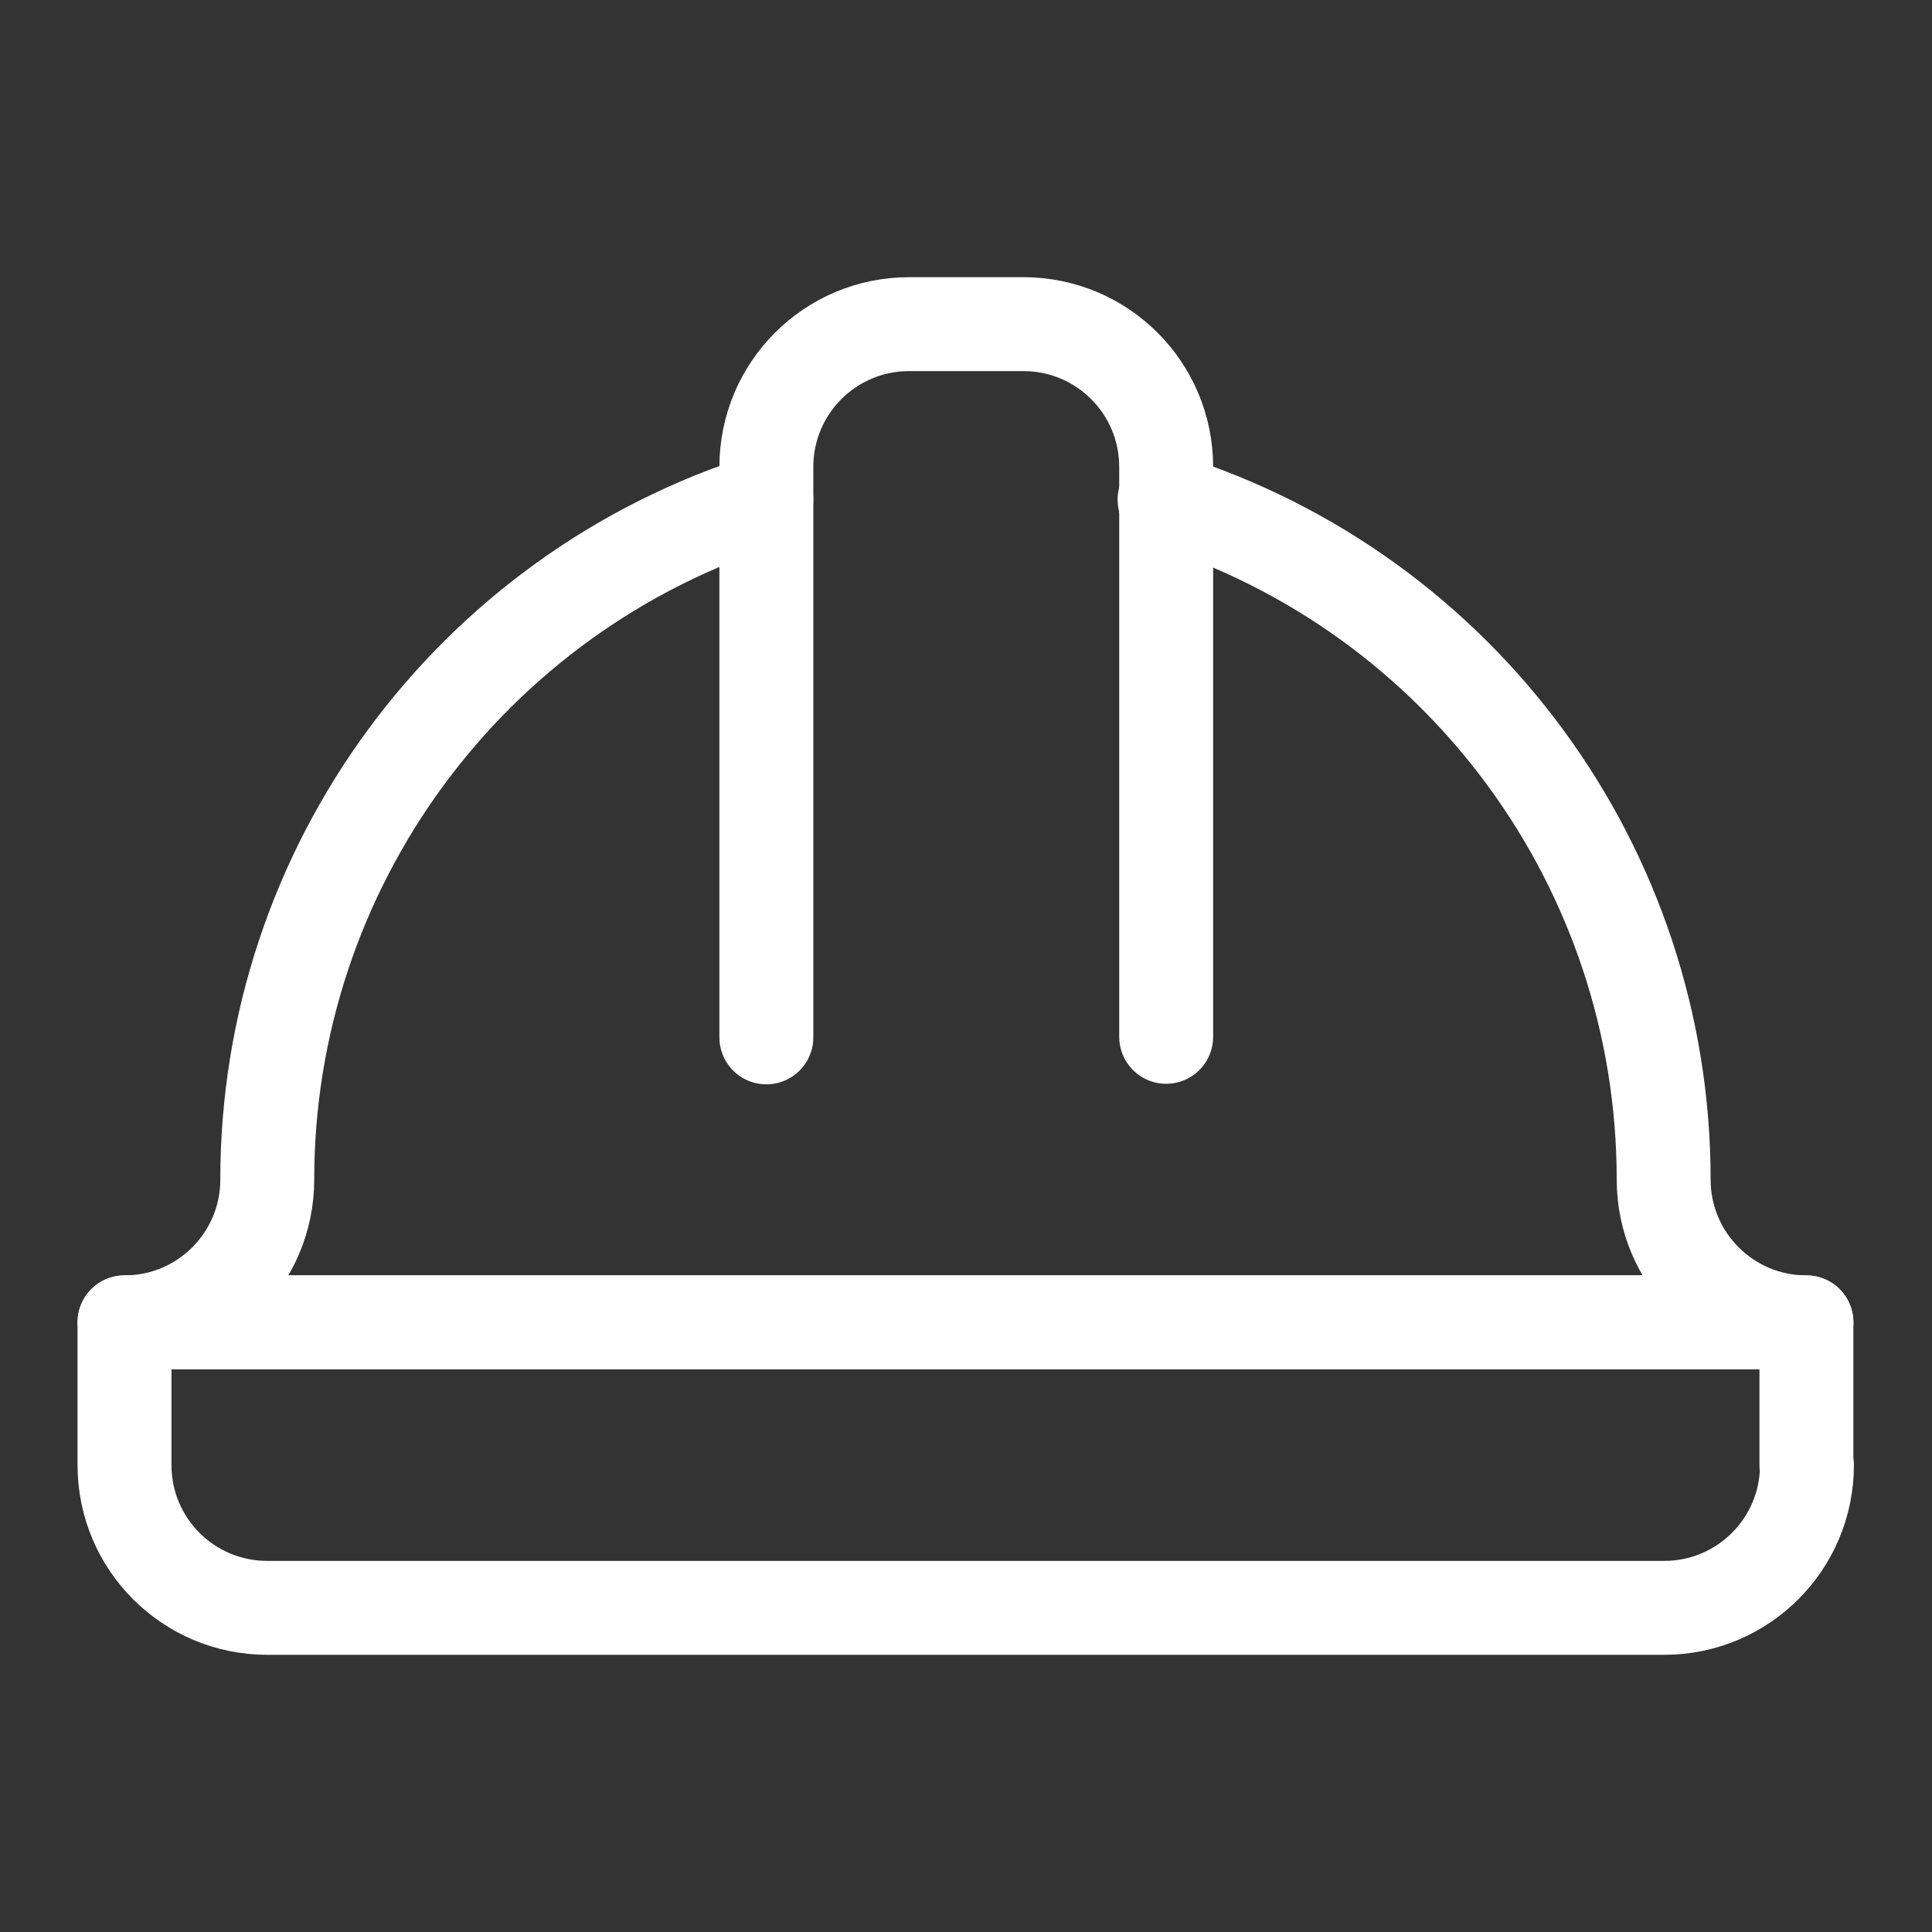
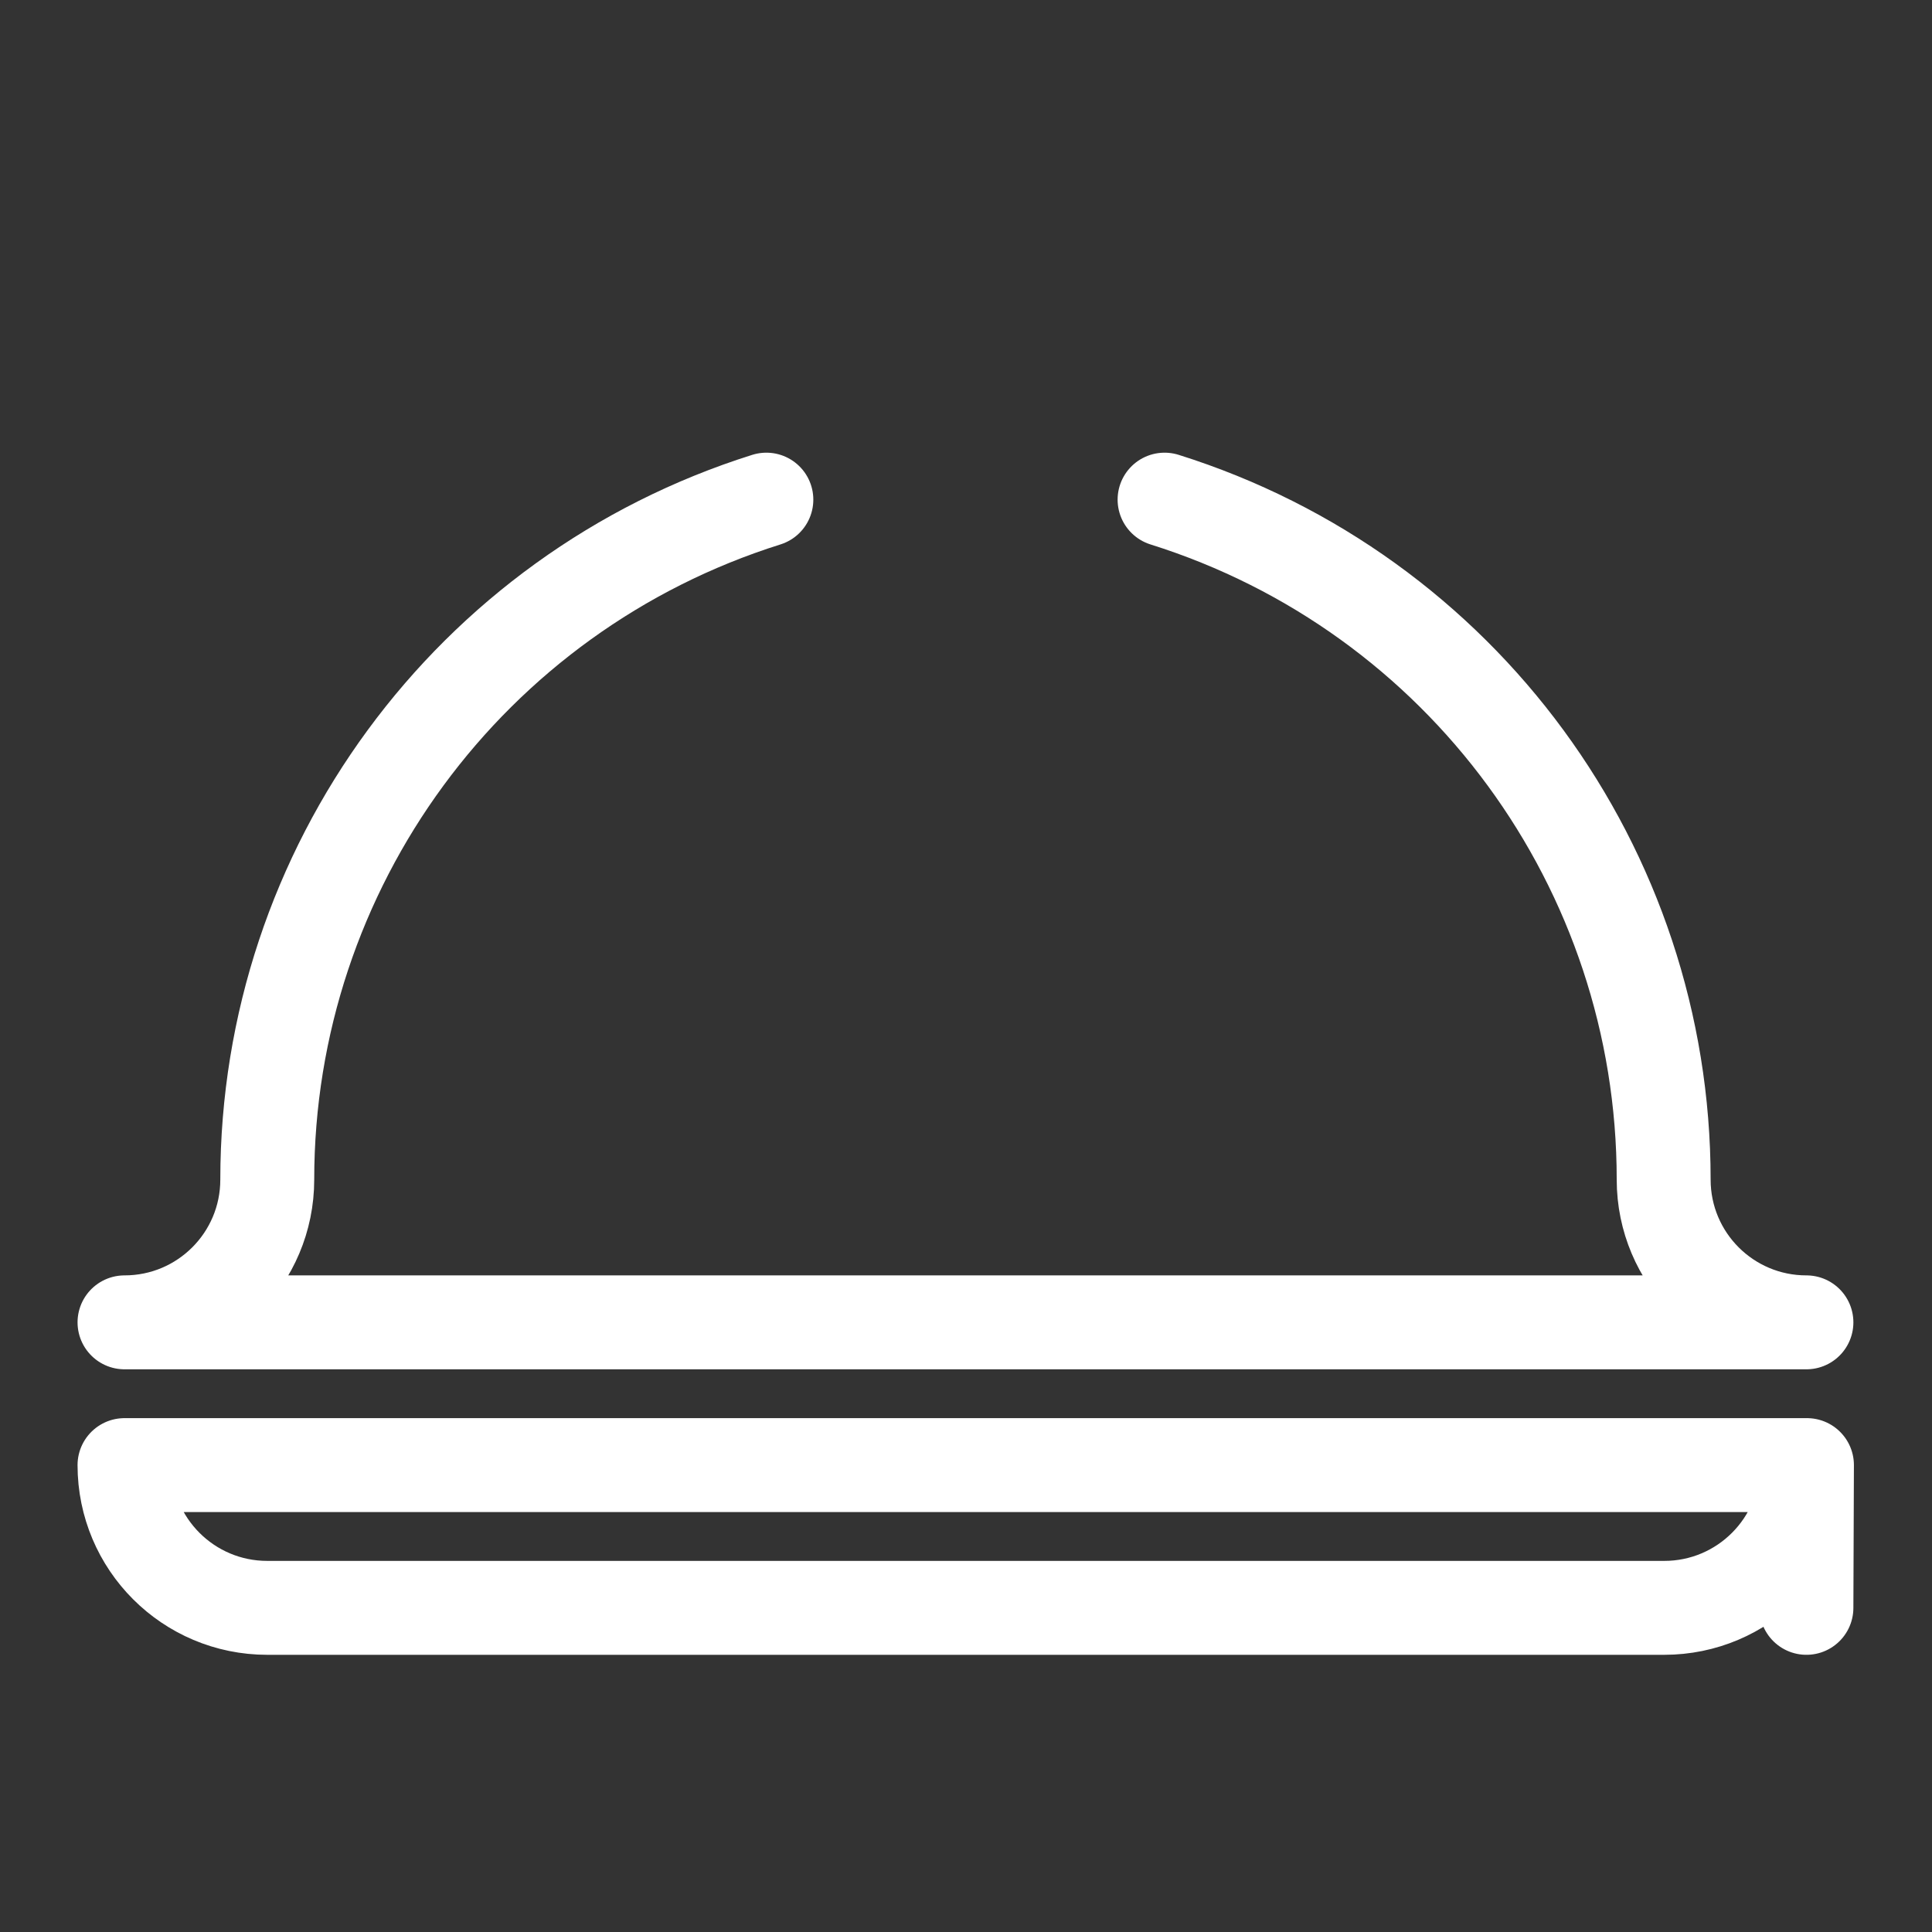
<svg xmlns="http://www.w3.org/2000/svg" id="Ebene_1" viewBox="0 0 36 36">
  <rect x="0" y="0" width="36" height="36" fill="#333333" stroke="none" />
  <g id="Helmet">
    <path id="Pfad_888" d="M14.28,9.31c-5.53,1.74-9.3,6.87-9.3,12.67,0,1.47-1.19,2.66-2.66,2.66h0,31.34c-1.47,0-2.66-1.19-2.66-2.66h0c0-5.8-3.76-10.93-9.3-12.67" style="fill:none; stroke:#fff; stroke-linecap:round; stroke-linejoin:round; stroke-width:1.75px;" />
-     <path id="Pfad_889" d="M14.28,19.33v-10.63c0-1.47,1.19-2.66,2.66-2.66h2.13c1.47,0,2.66,1.19,2.66,2.66h0v10.62" style="fill:none; stroke:#fff; stroke-linecap:round; stroke-linejoin:round; stroke-width:1.75px;" />
-     <path id="Pfad_890" d="M33.67,27.3c0,1.47-1.19,2.66-2.66,2.66H4.98c-1.47,0-2.66-1.19-2.66-2.66v-2.66h31.34v2.66Z" style="fill:none; stroke:#fff; stroke-linecap:round; stroke-linejoin:round; stroke-width:1.75px;" />
+     <path id="Pfad_890" d="M33.67,27.3c0,1.47-1.19,2.66-2.66,2.66H4.98c-1.47,0-2.66-1.19-2.66-2.66h31.34v2.66Z" style="fill:none; stroke:#fff; stroke-linecap:round; stroke-linejoin:round; stroke-width:1.75px;" />
  </g>
</svg>